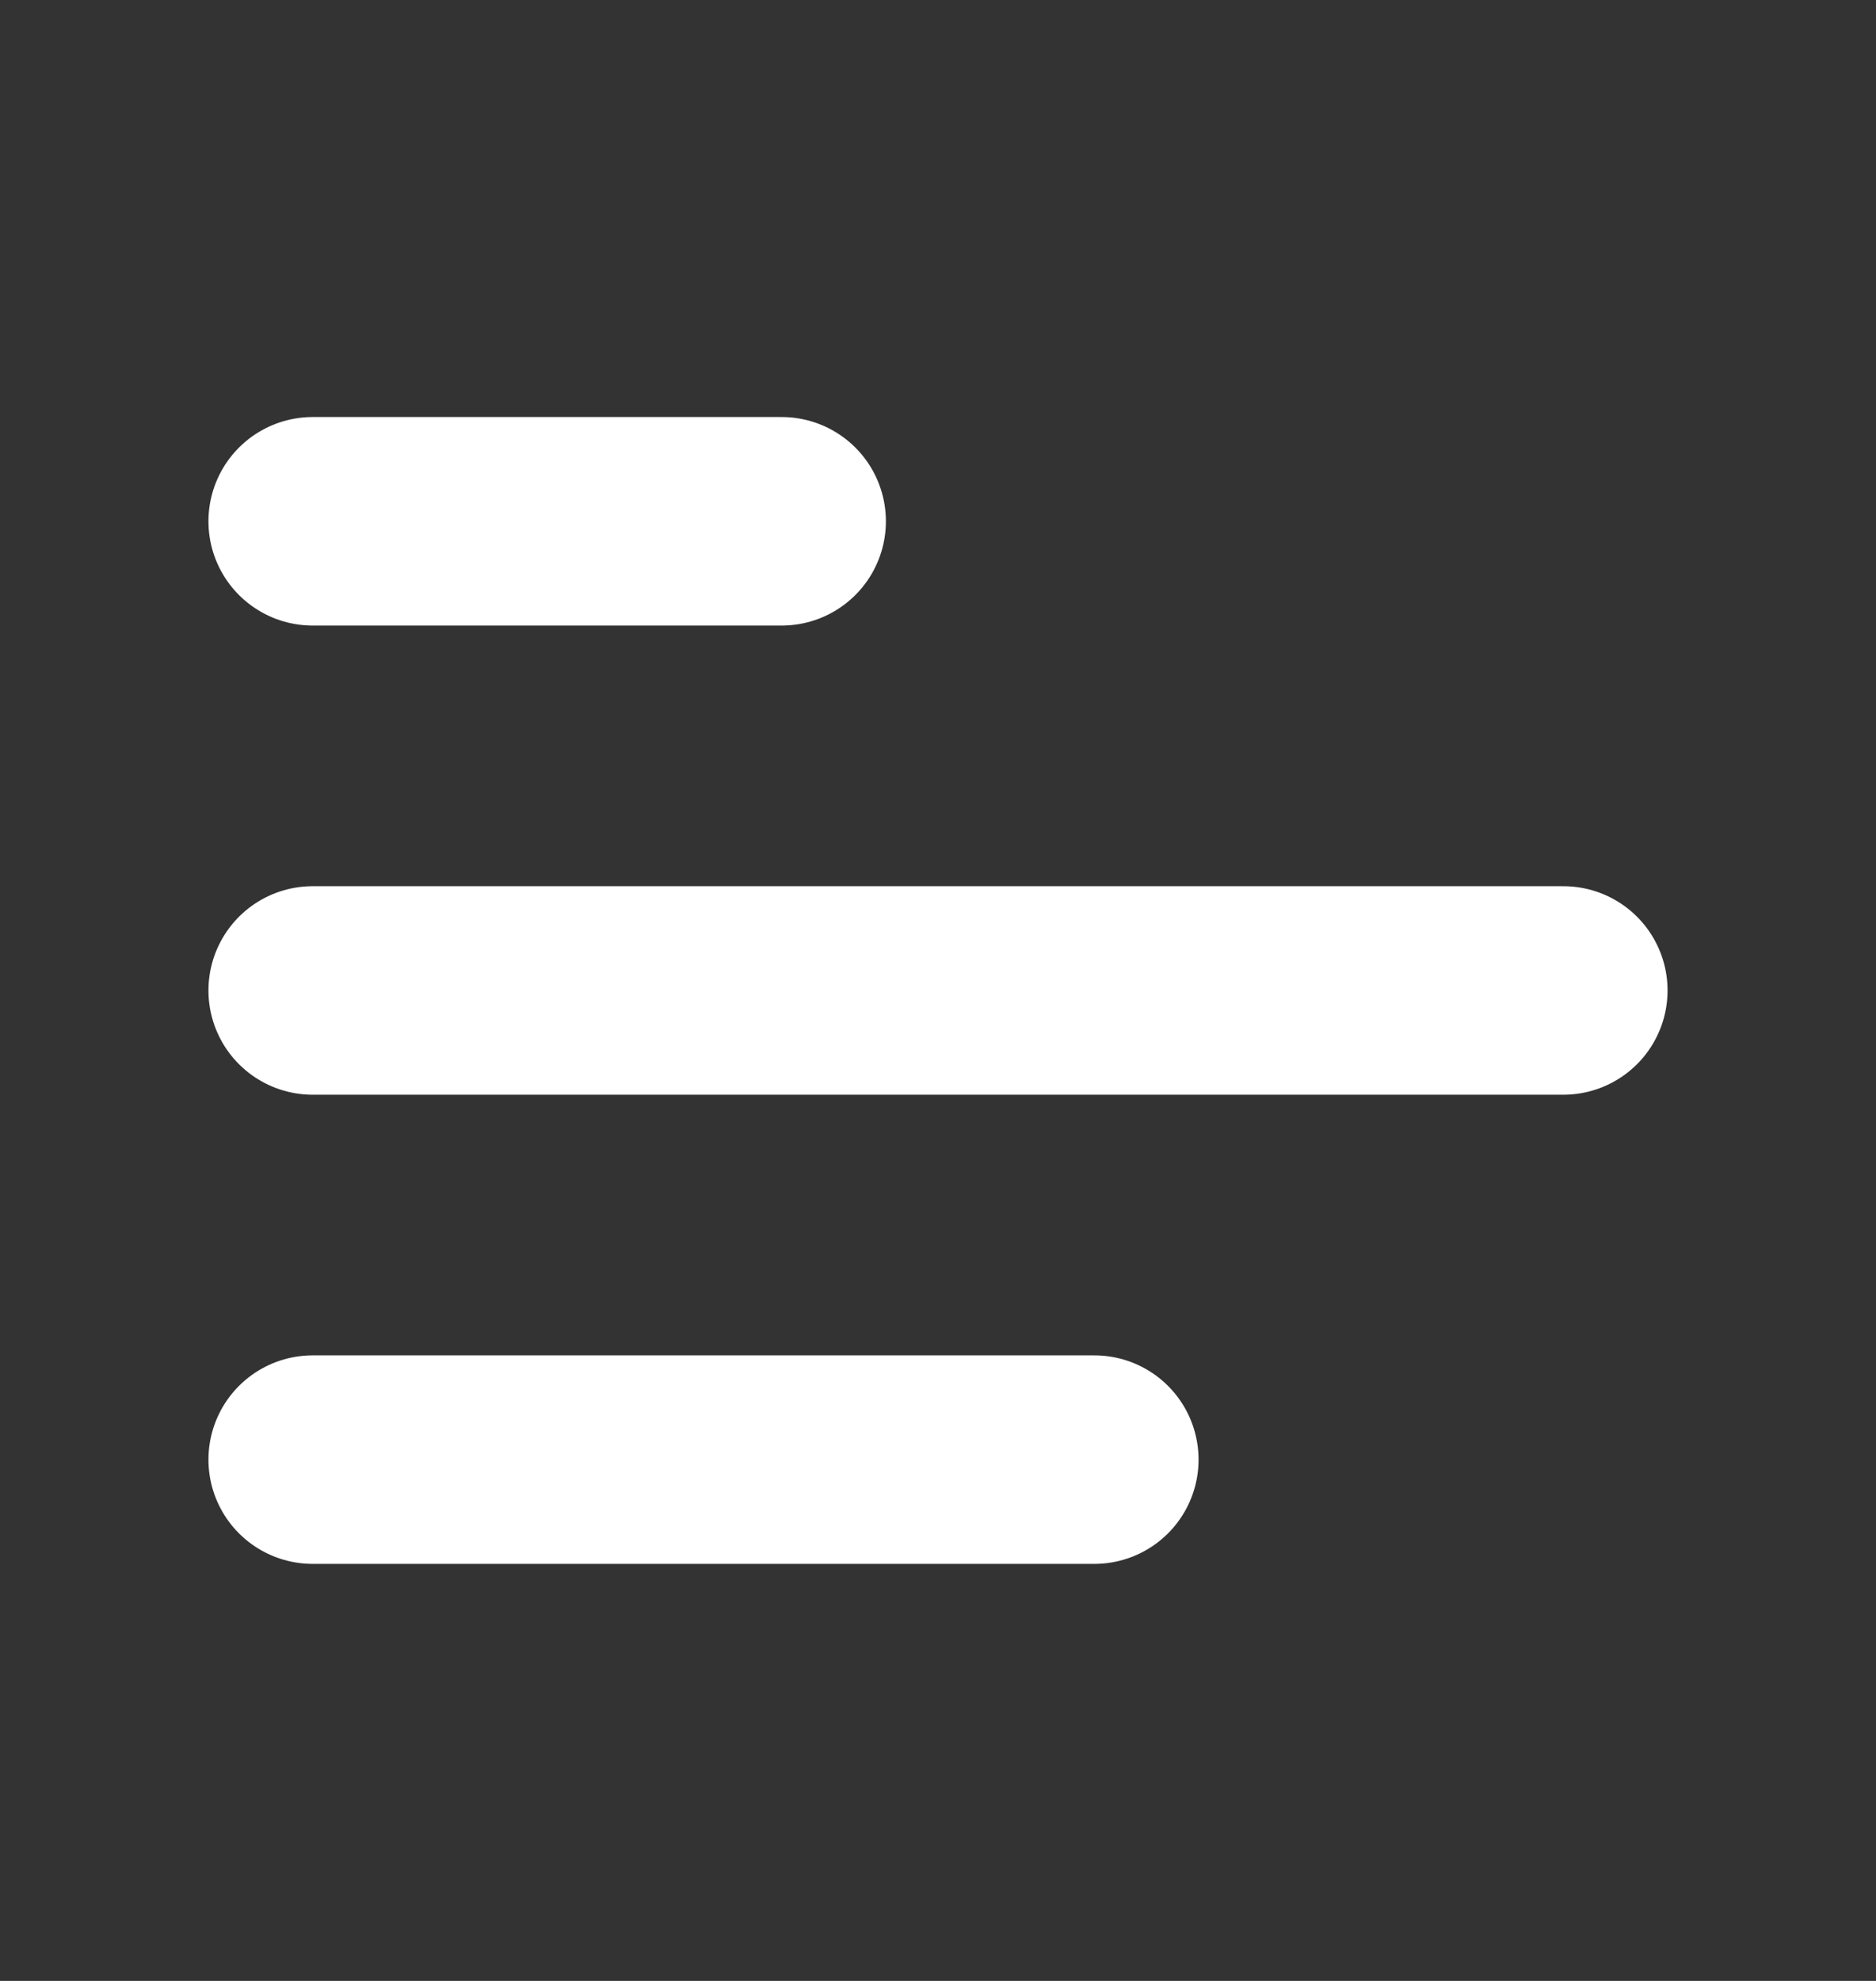
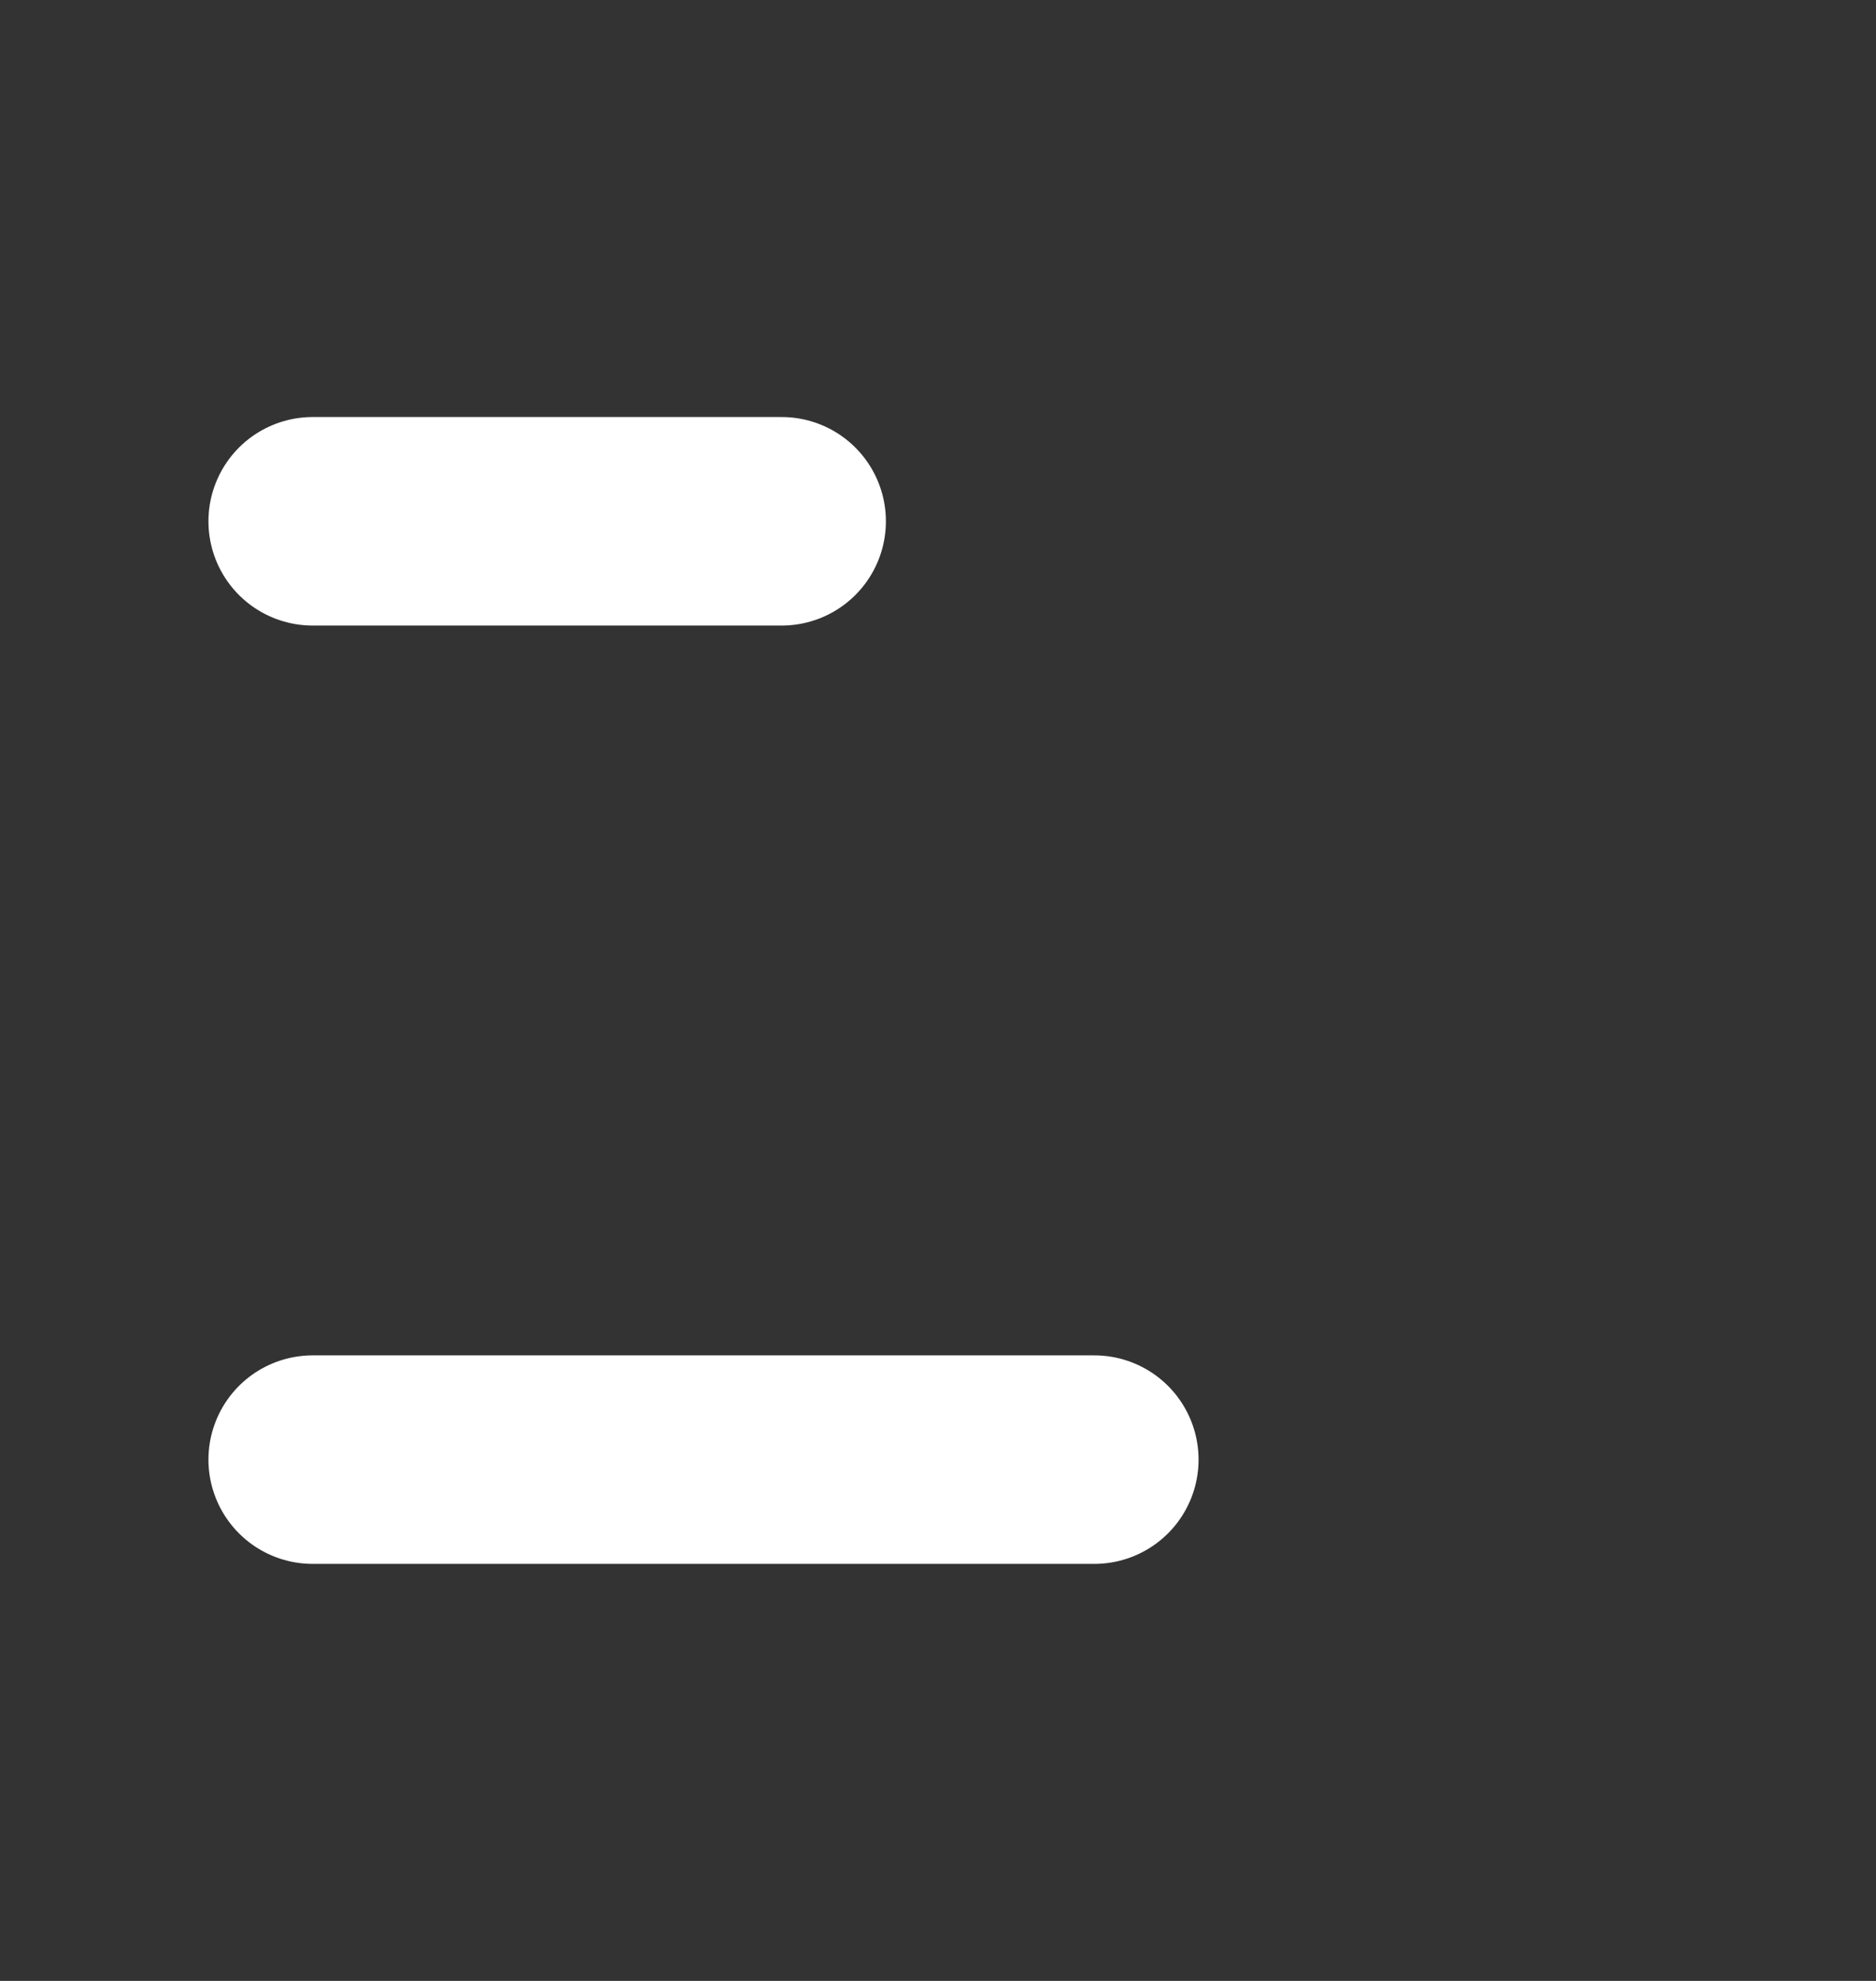
<svg xmlns="http://www.w3.org/2000/svg" width="18" height="19" viewBox="0 0 18 19" fill="none">
  <rect x="0" y="0" width="18" height="19" fill="#333333" stroke="none" />
  <path d="M3 5L7.5 5" stroke="white" stroke-width="2" stroke-linecap="round" stroke-linejoin="round" />
  <path d="M3 14L10.5 14" stroke="white" stroke-width="2" stroke-linecap="round" stroke-linejoin="round" />
-   <path d="M3 9.5L15 9.5" stroke="white" stroke-width="2" stroke-linecap="round" stroke-linejoin="round" />
</svg>